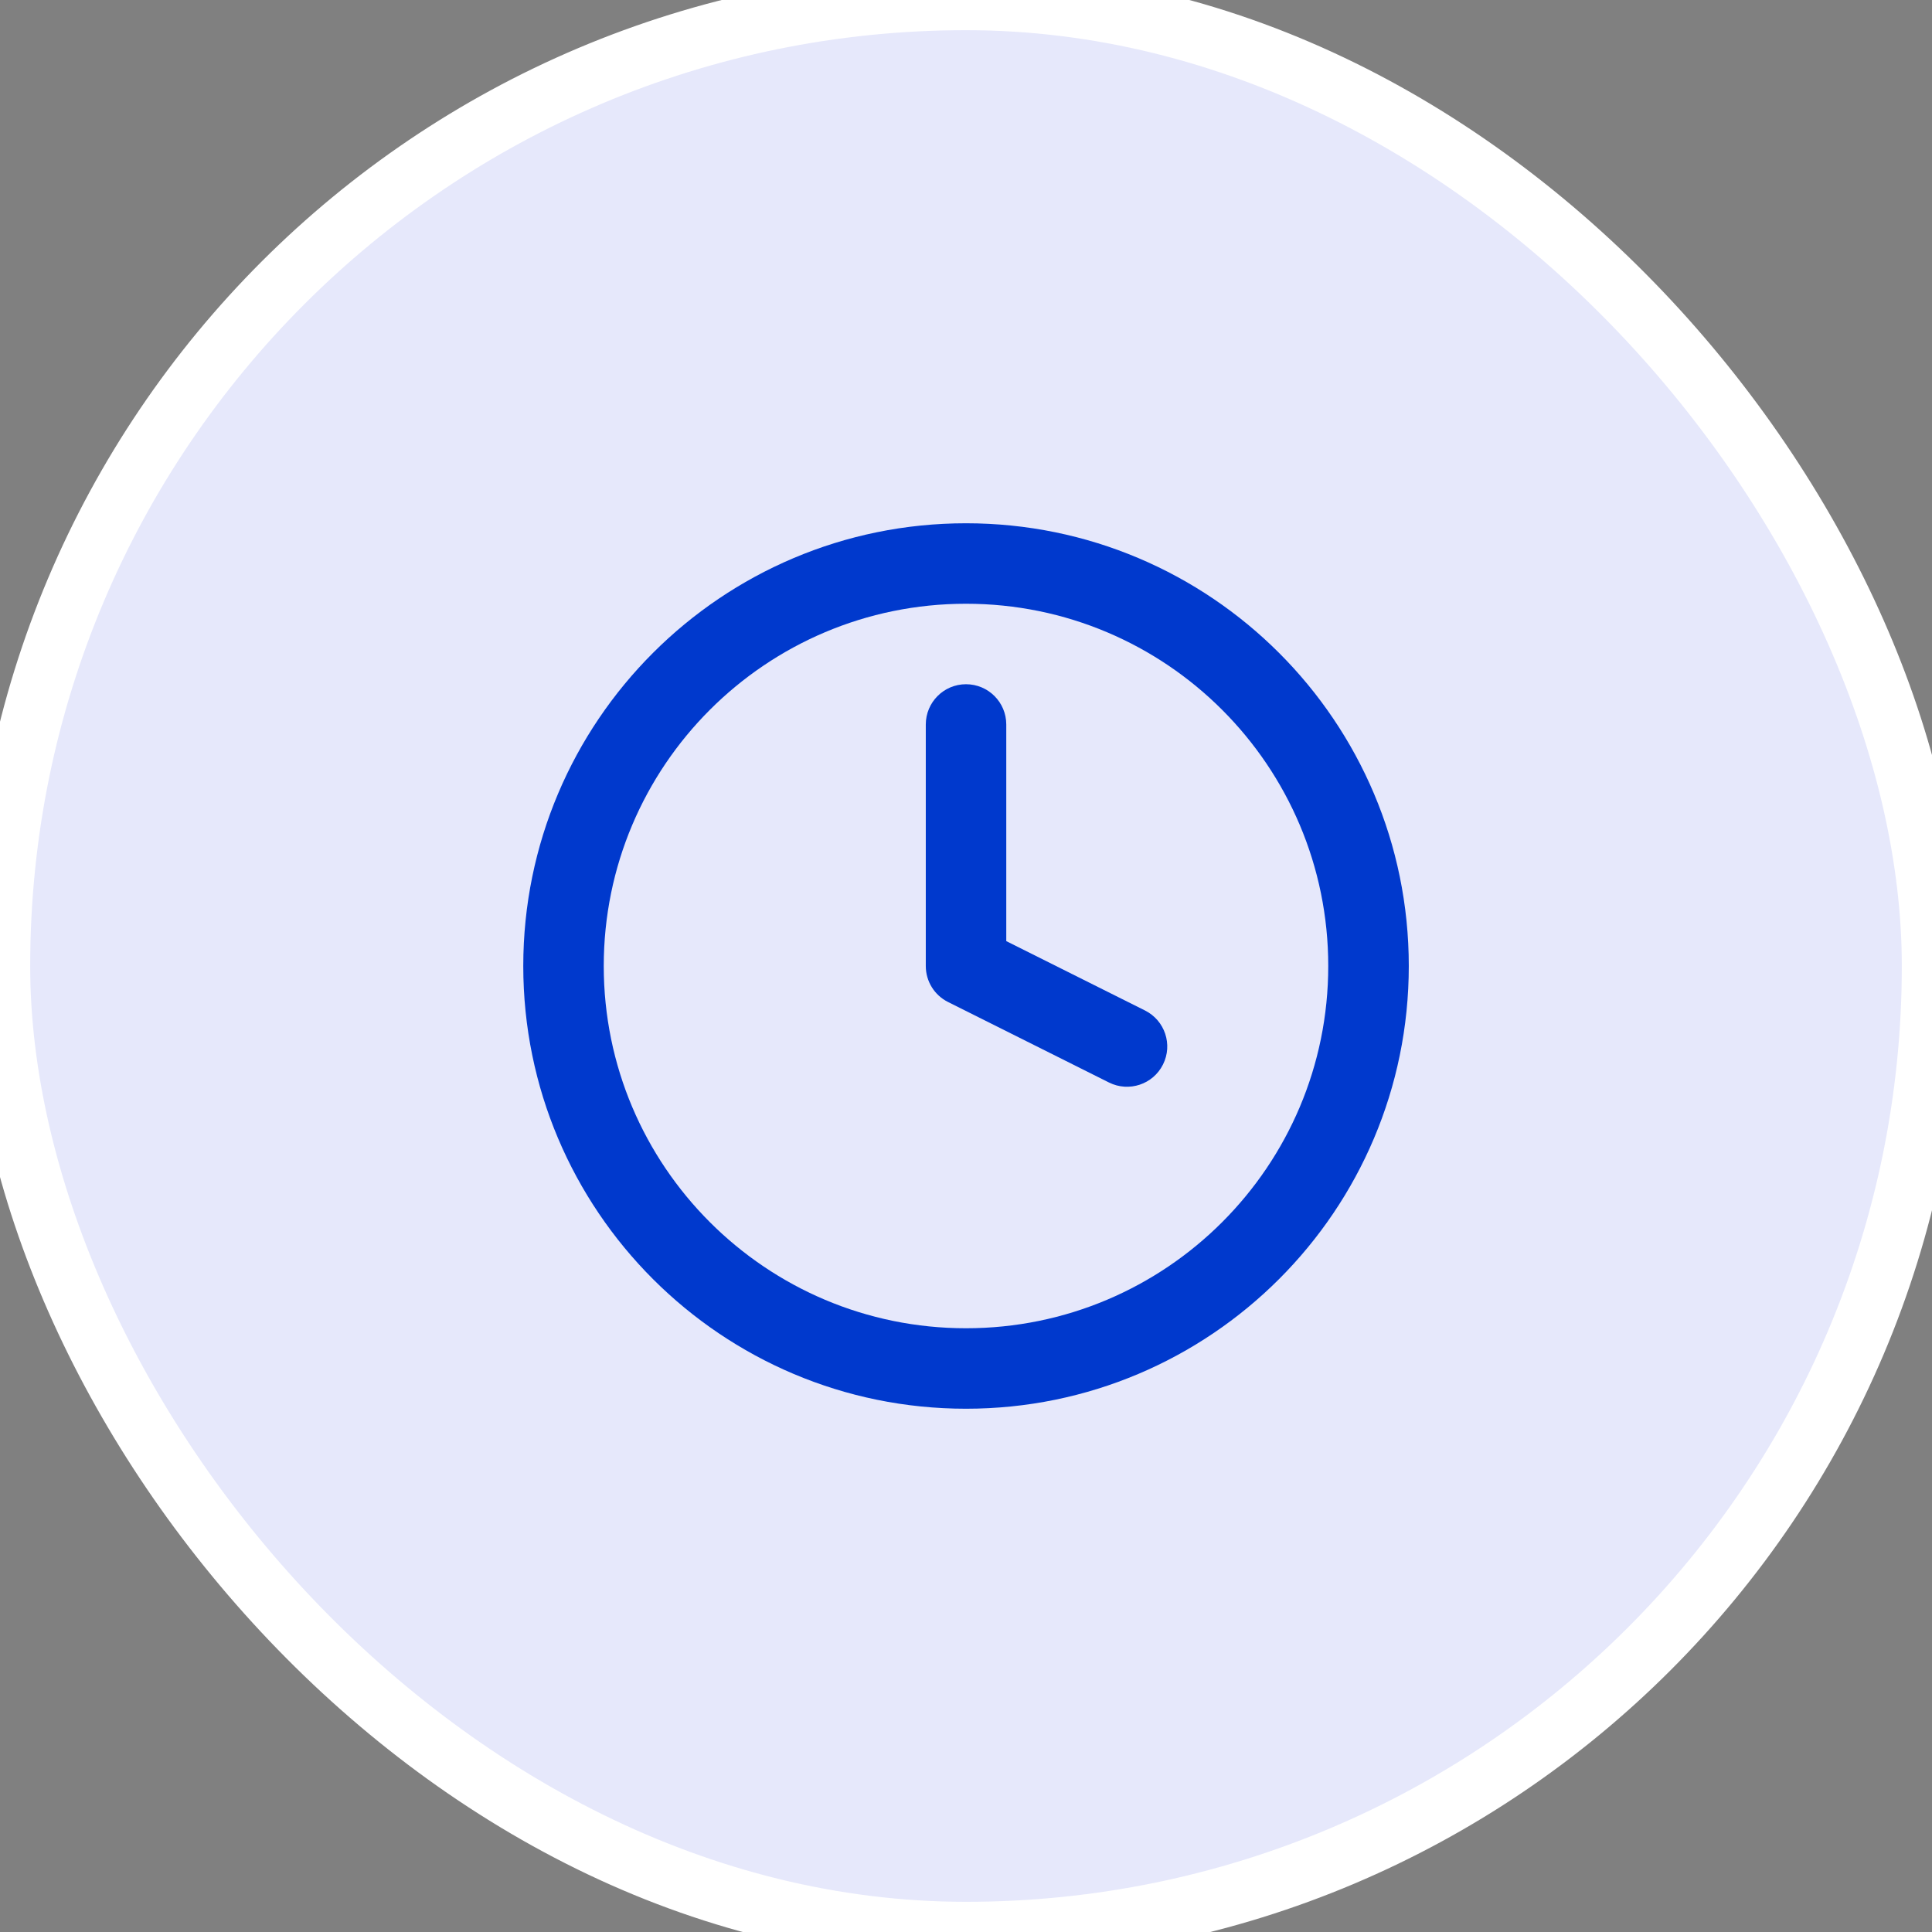
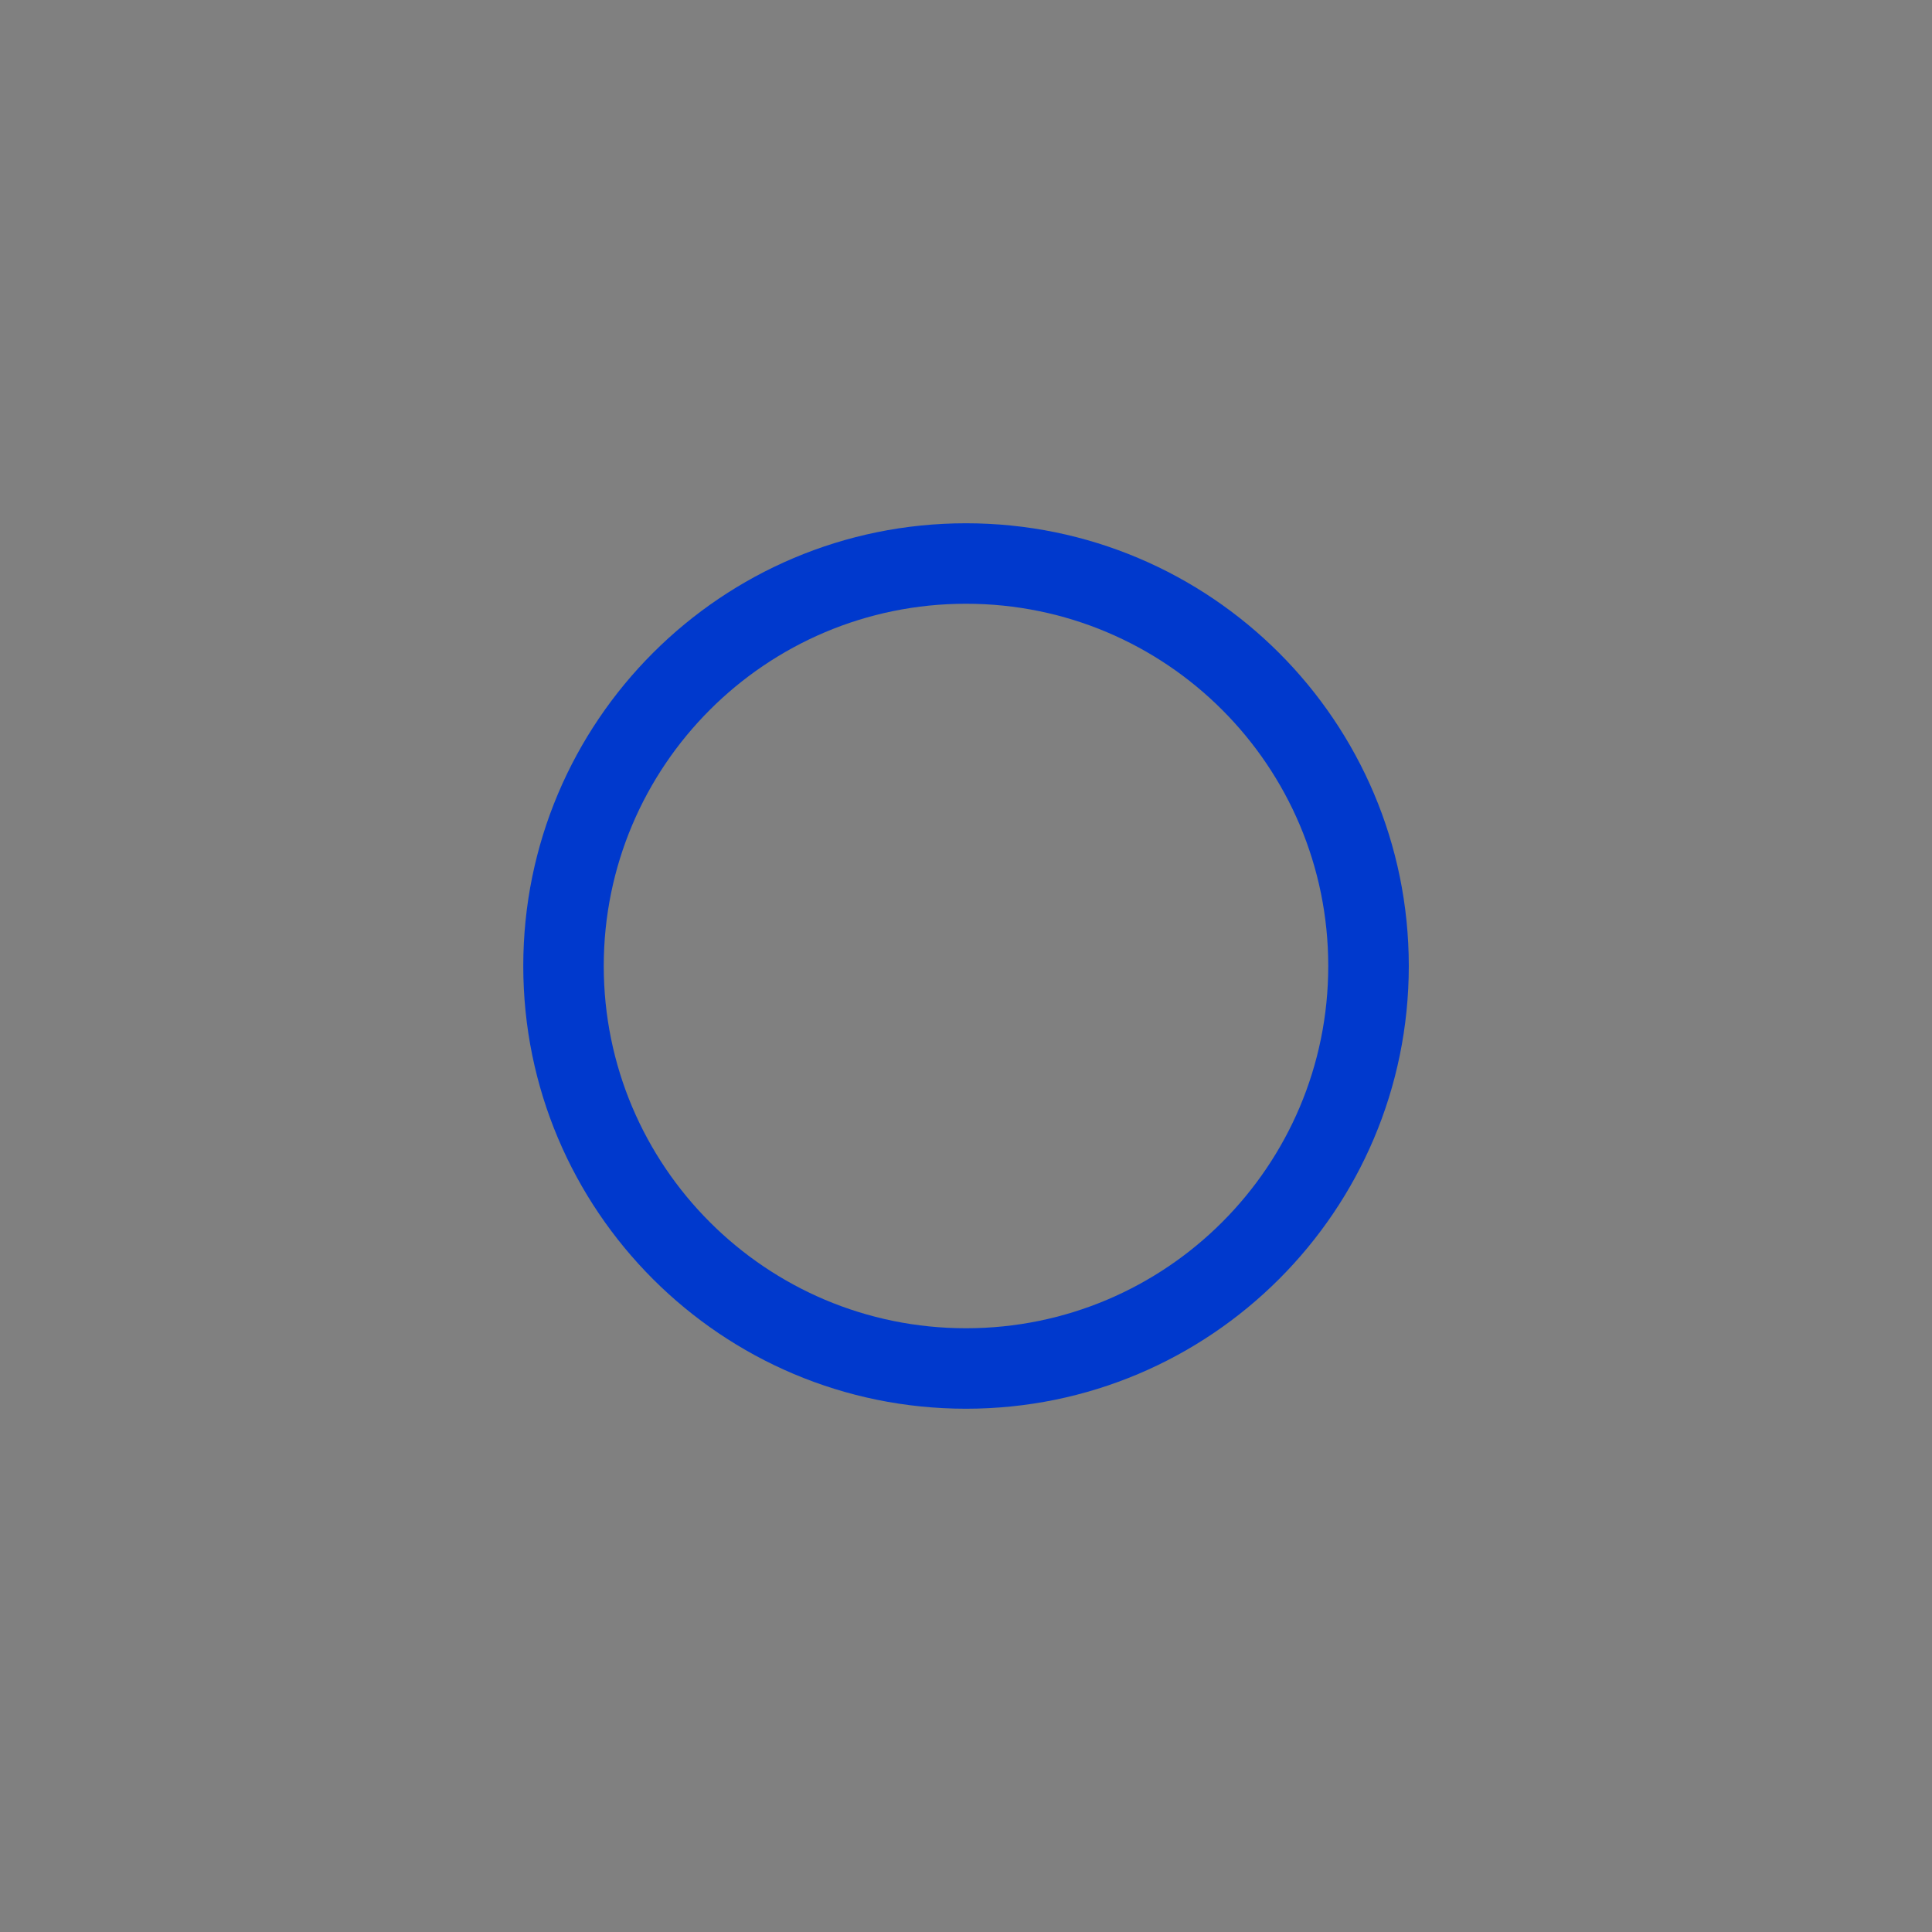
<svg xmlns="http://www.w3.org/2000/svg" width="32" height="32" viewBox="0 0 32 32" fill="none">
  <rect x="0" y="0" width="32" height="32" fill="#808080" stroke="none" />
-   <rect width="32" height="32" rx="16" fill="#E6E8FB" />
-   <rect width="32" height="32" rx="16" stroke="white" />
  <path fill-rule="evenodd" clip-rule="evenodd" d="M16 10C12.687 10 10 12.686 10 16C10 19.314 12.687 22 16 22C19.314 22 22 19.314 22 16C22 12.686 19.314 10 16 10ZM8.667 16C8.667 11.95 11.95 8.667 16 8.667C20.05 8.667 23.334 11.95 23.334 16C23.334 20.05 20.05 23.333 16 23.333C11.95 23.333 8.667 20.05 8.667 16Z" fill="#0039CD" />
-   <path fill-rule="evenodd" clip-rule="evenodd" d="M16 11.333C16.369 11.333 16.667 11.632 16.667 12V15.588L18.965 16.737C19.294 16.902 19.428 17.302 19.263 17.631C19.099 17.961 18.698 18.094 18.369 17.93L15.702 16.596C15.476 16.483 15.334 16.253 15.334 16V12C15.334 11.632 15.632 11.333 16 11.333Z" fill="#0039CD" />
</svg>